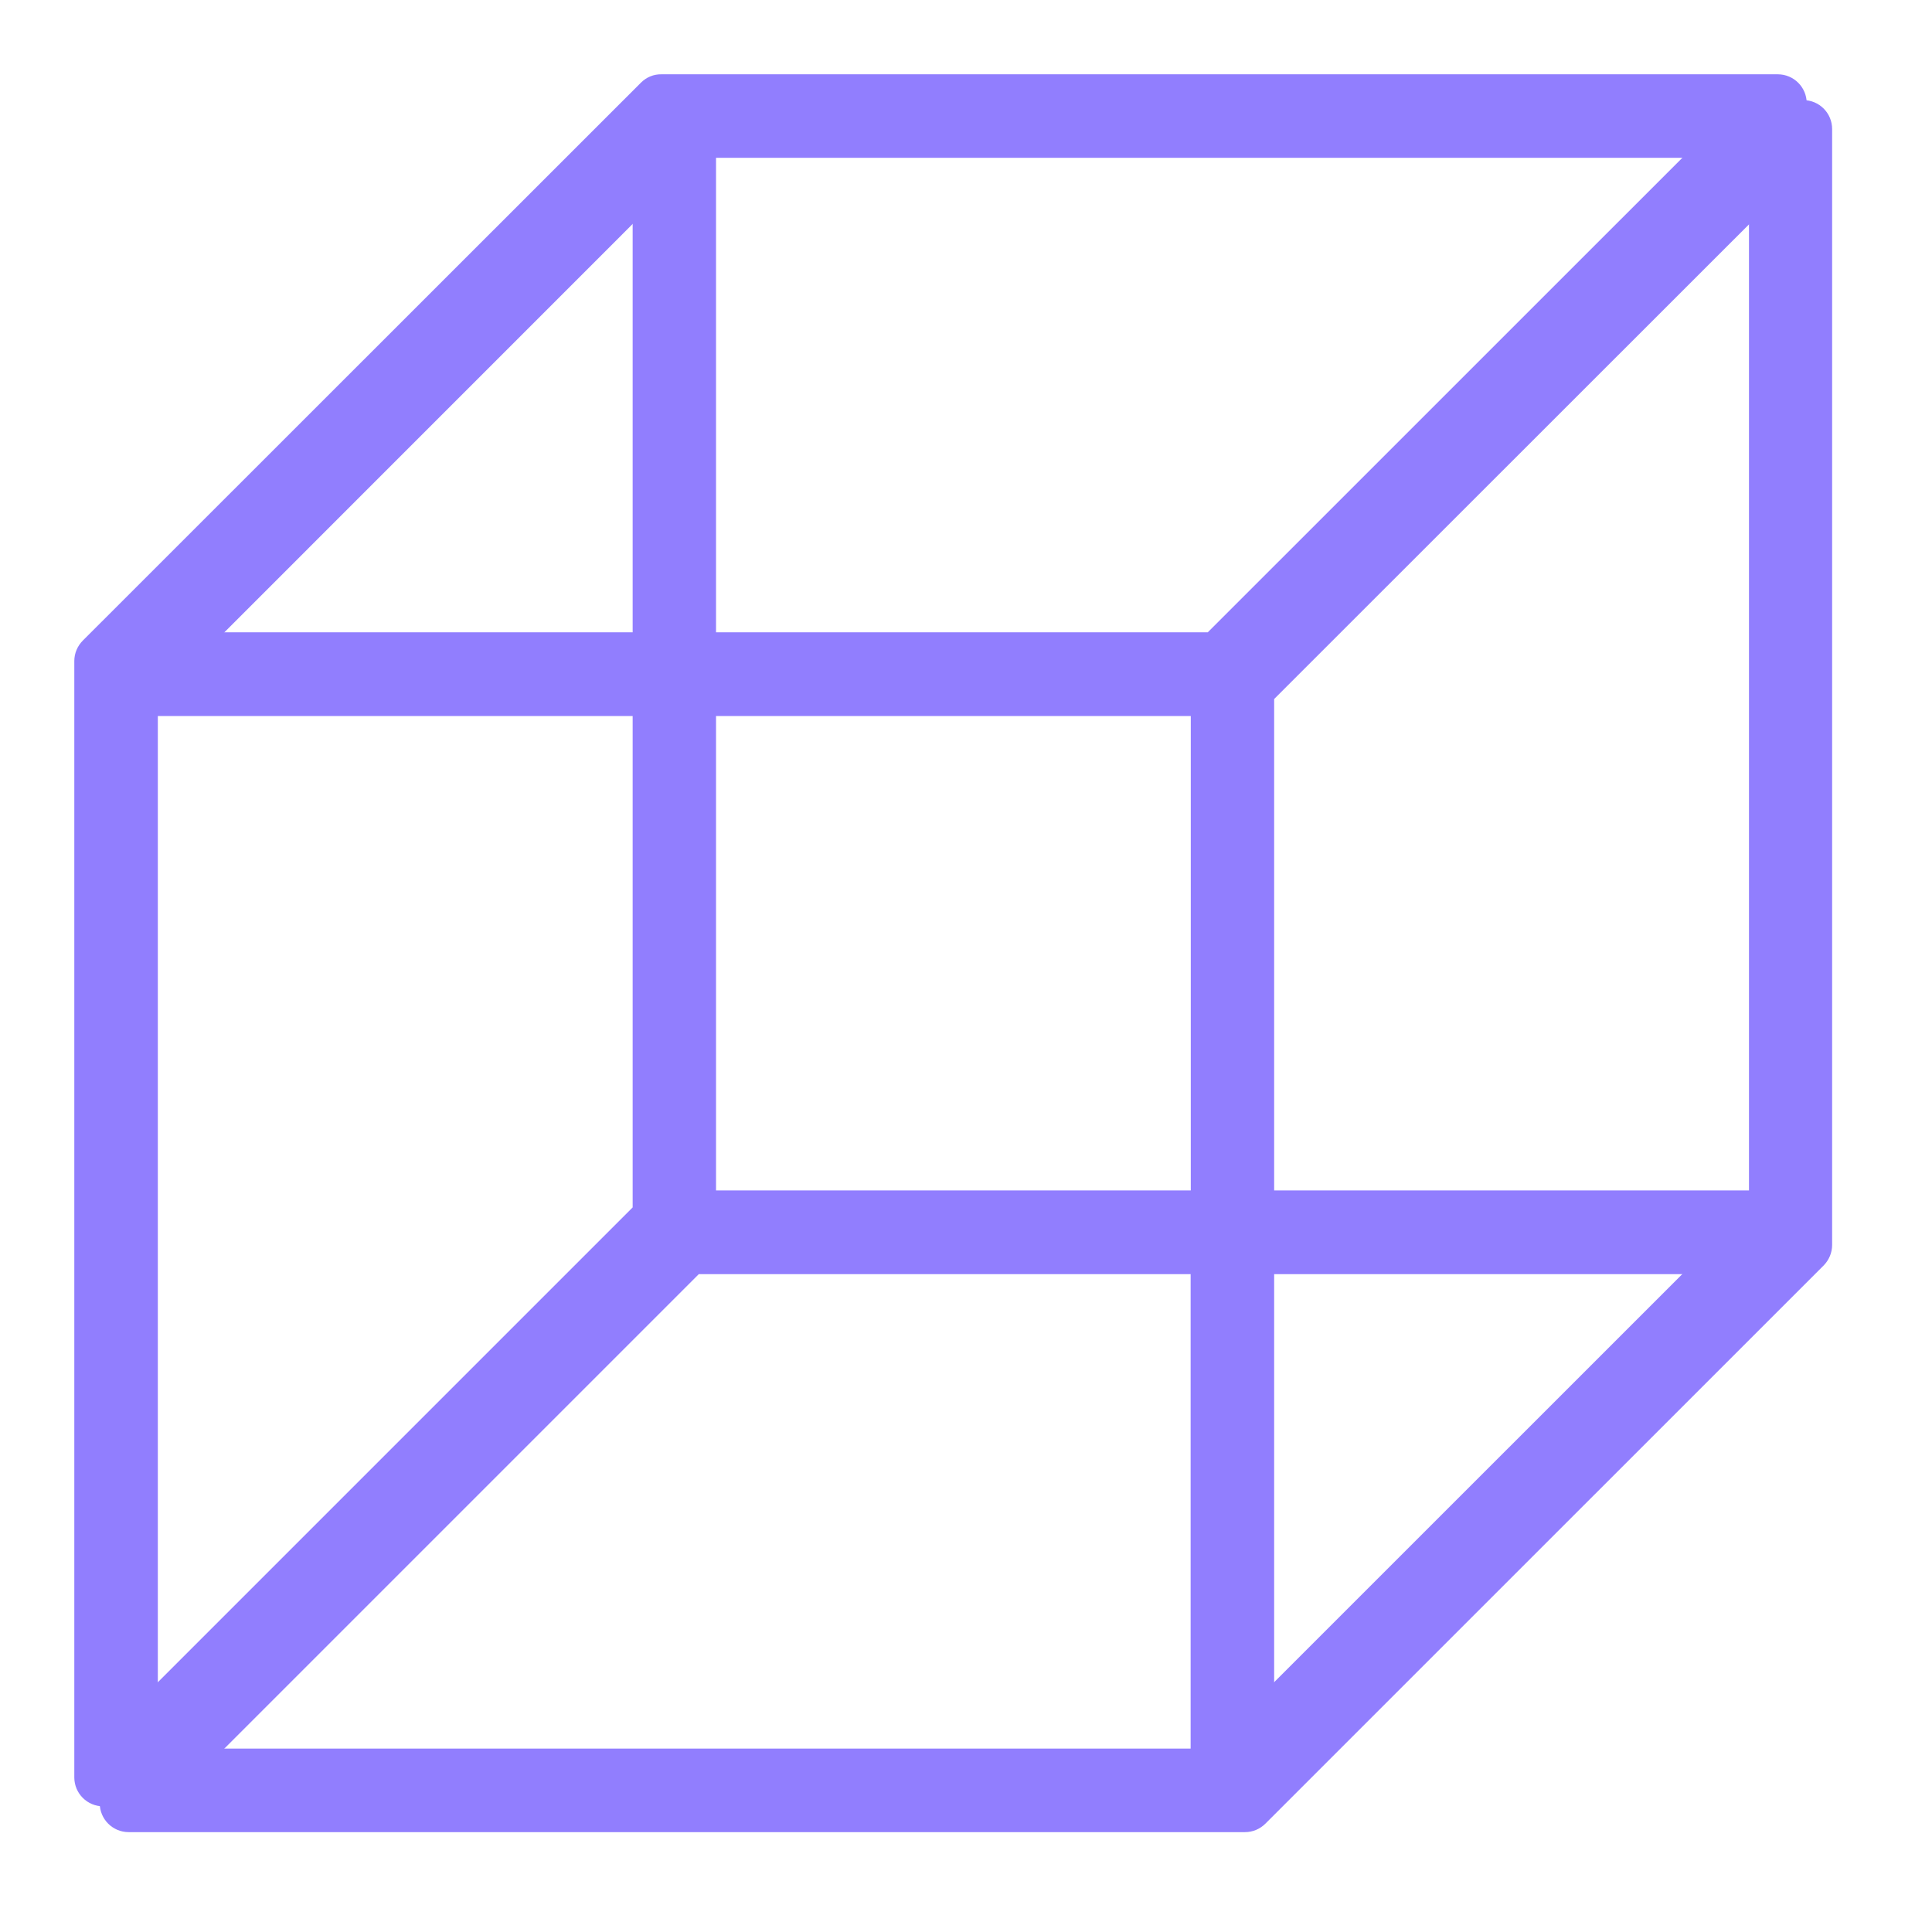
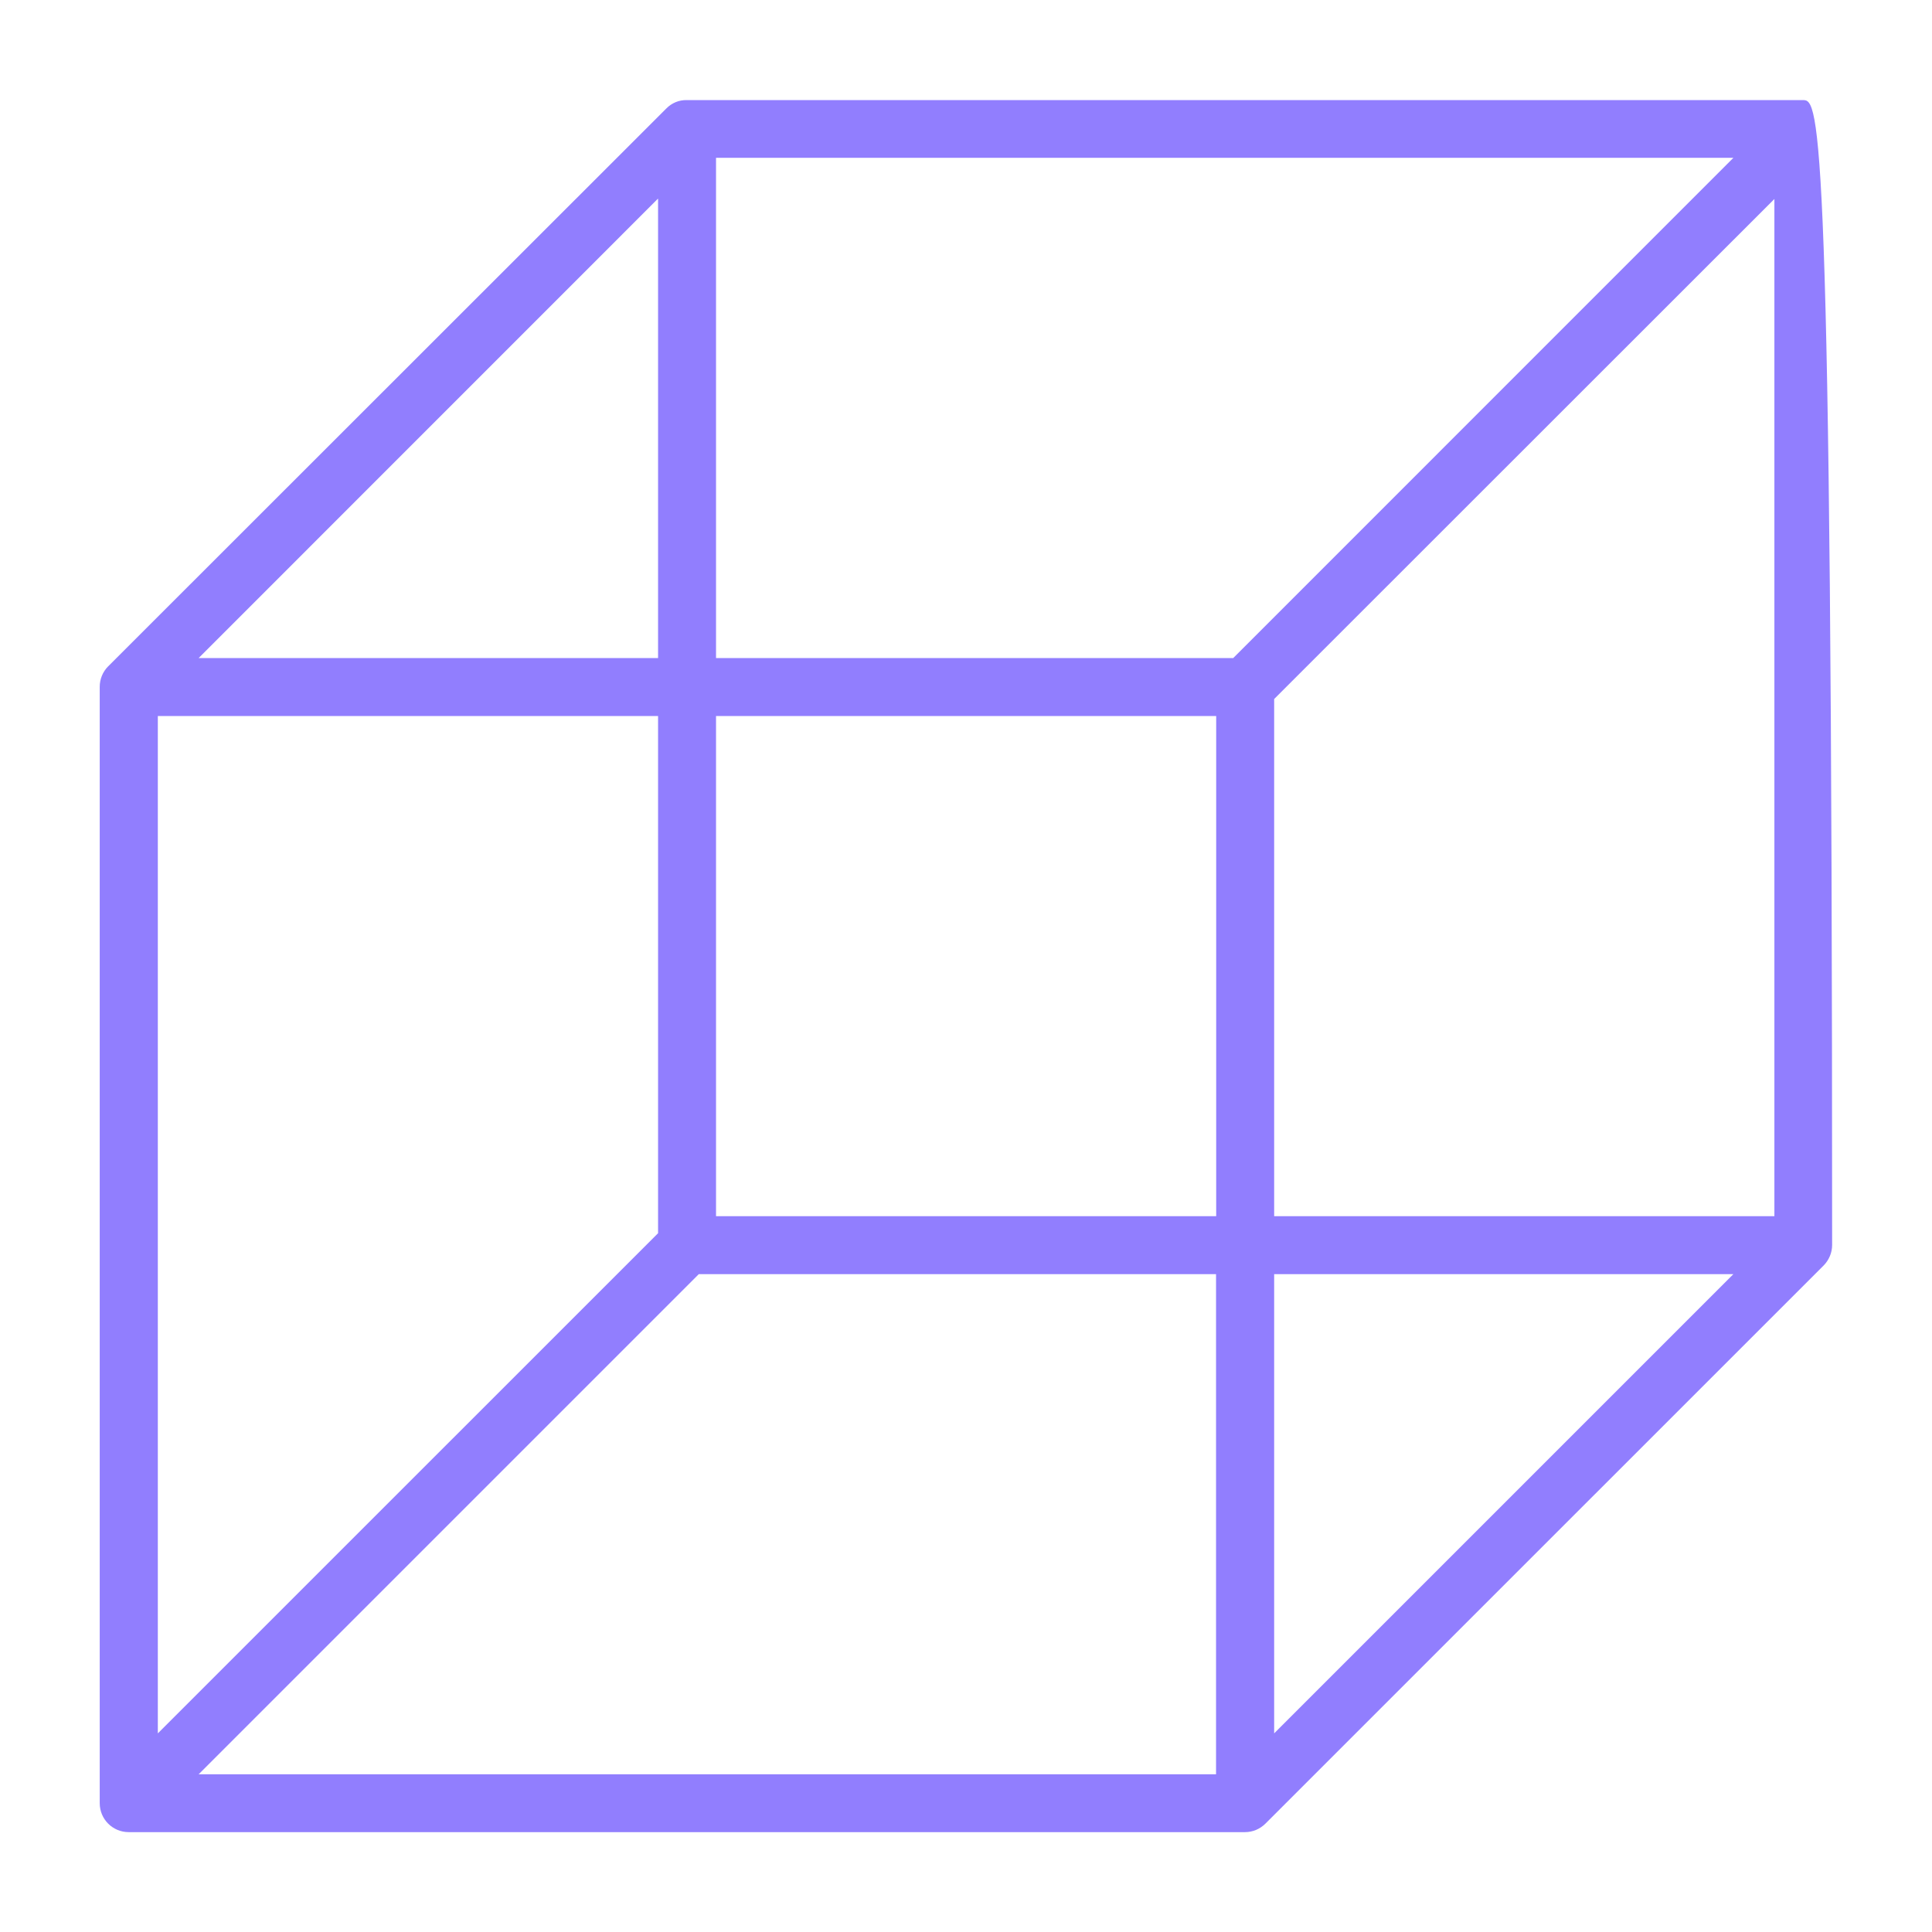
<svg xmlns="http://www.w3.org/2000/svg" width="26" height="26" viewBox="0 0 26 26" fill="none">
-   <path d="M24.269 1.347H9.243C9.139 1.344 9.04 1.386 8.968 1.459L1.456 8.967C1.383 9.04 1.342 9.139 1.342 9.243V24.266C1.342 24.482 1.516 24.656 1.732 24.656H16.755C16.859 24.656 16.957 24.614 17.03 24.541L24.542 17.03C24.614 16.957 24.656 16.858 24.656 16.754V1.737C24.656 1.521 24.482 1.347 24.266 1.347H24.269ZM8.856 2.675V8.856H2.673L8.853 2.675H8.856ZM8.856 9.636V16.596L2.124 23.327V9.636H8.856ZM16.367 23.878H2.673L9.404 17.147H16.365V23.878H16.367ZM16.367 16.367H9.636V9.636H16.367V16.367ZM16.596 8.856H9.636V2.124H23.327L16.596 8.856ZM17.147 23.327V17.147H23.327L17.147 23.327ZM23.879 16.367H17.147V9.407L23.879 2.678V16.364V16.367Z" fill="#917EFE" />
-   <path d="M23.927 1H8.901C8.797 0.998 8.699 1.039 8.626 1.112L1.114 8.621C1.042 8.694 1 8.792 1 8.896V23.919C1 24.135 1.174 24.309 1.39 24.309H16.413C16.517 24.309 16.616 24.267 16.688 24.195L24.2 16.683C24.273 16.61 24.314 16.512 24.314 16.408V1.39C24.314 1.174 24.14 1 23.924 1H23.927ZM8.514 2.329V8.509H2.331L8.511 2.329H8.514ZM8.514 9.289V16.249L1.783 22.98V9.289H8.514ZM16.025 23.532H2.331L9.063 16.8H16.023V23.532H16.025ZM16.025 16.02H9.294V9.289H16.025V16.02ZM16.254 8.509H9.294V1.778H22.986L16.254 8.509ZM16.805 22.98V16.8H22.986L16.805 22.98ZM23.537 16.02H16.805V9.06L23.537 2.331V16.018V16.02Z" fill="#917EFE" />
+   <path d="M24.269 1.347H9.243C9.139 1.344 9.04 1.386 8.968 1.459L1.456 8.967C1.383 9.04 1.342 9.139 1.342 9.243V24.266C1.342 24.482 1.516 24.656 1.732 24.656H16.755C16.859 24.656 16.957 24.614 17.03 24.541L24.542 17.03C24.614 16.957 24.656 16.858 24.656 16.754C24.656 1.521 24.482 1.347 24.266 1.347H24.269ZM8.856 2.675V8.856H2.673L8.853 2.675H8.856ZM8.856 9.636V16.596L2.124 23.327V9.636H8.856ZM16.367 23.878H2.673L9.404 17.147H16.365V23.878H16.367ZM16.367 16.367H9.636V9.636H16.367V16.367ZM16.596 8.856H9.636V2.124H23.327L16.596 8.856ZM17.147 23.327V17.147H23.327L17.147 23.327ZM23.879 16.367H17.147V9.407L23.879 2.678V16.364V16.367Z" fill="#917EFE" />
</svg>